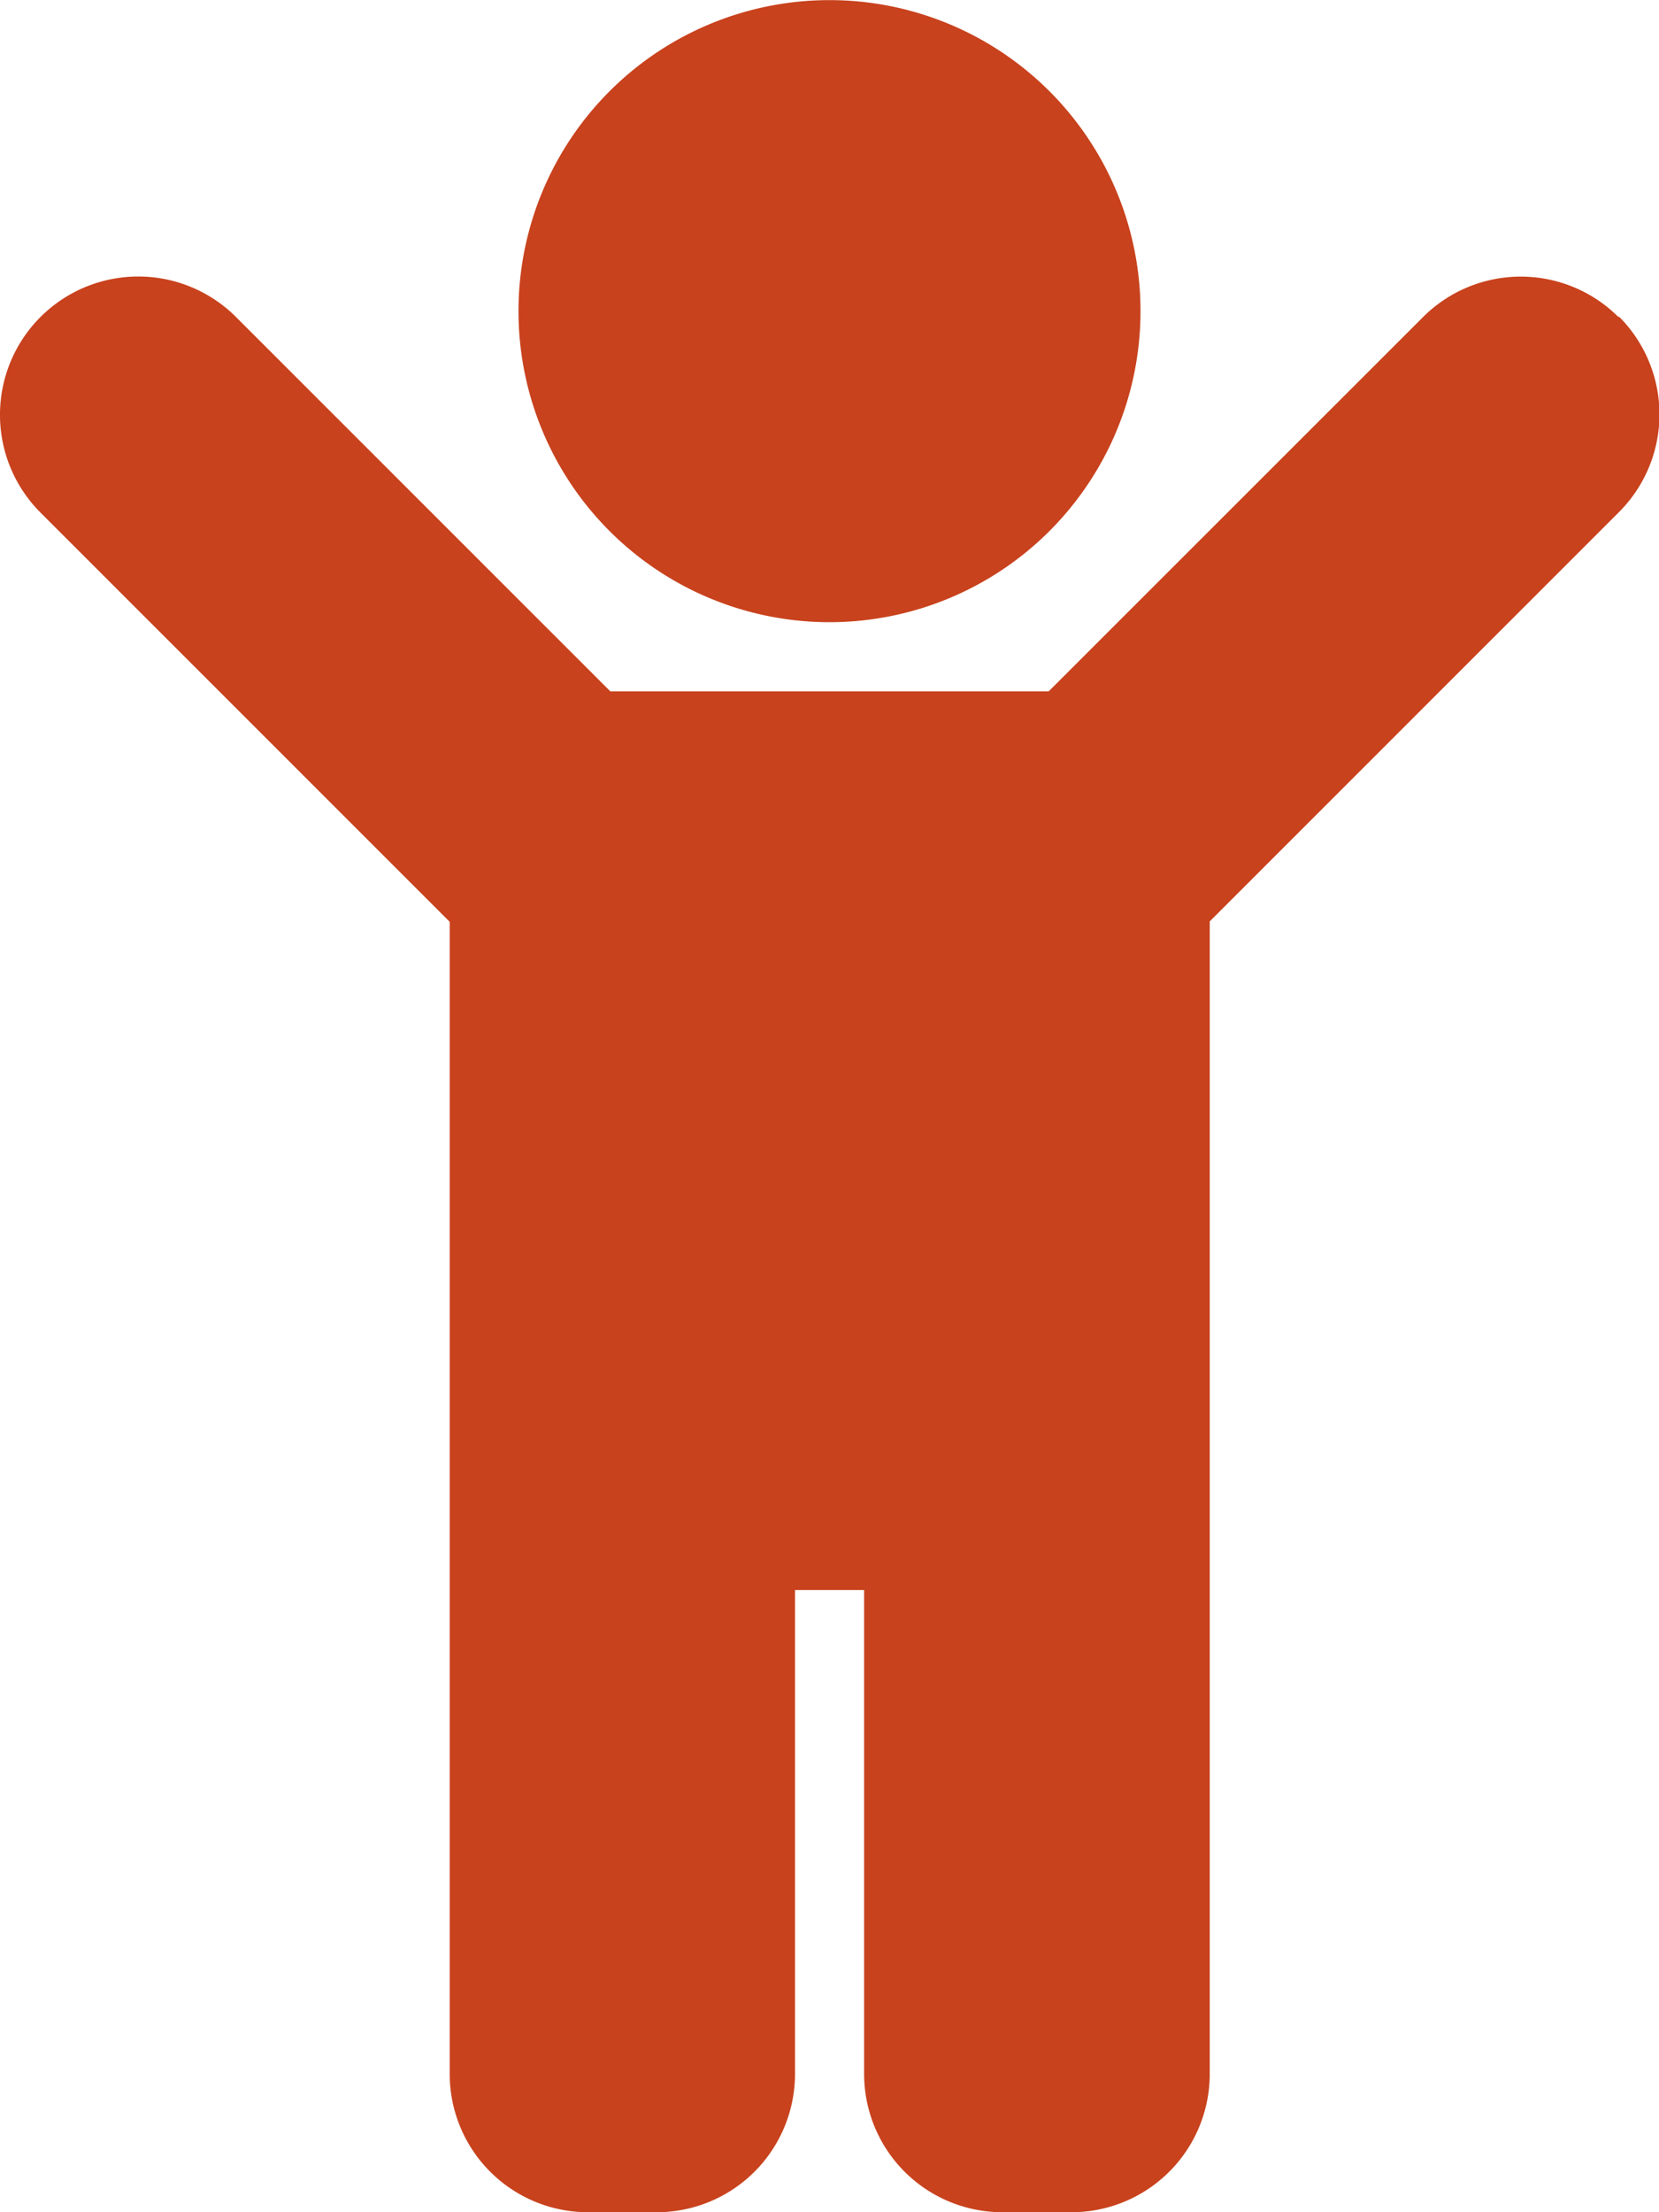
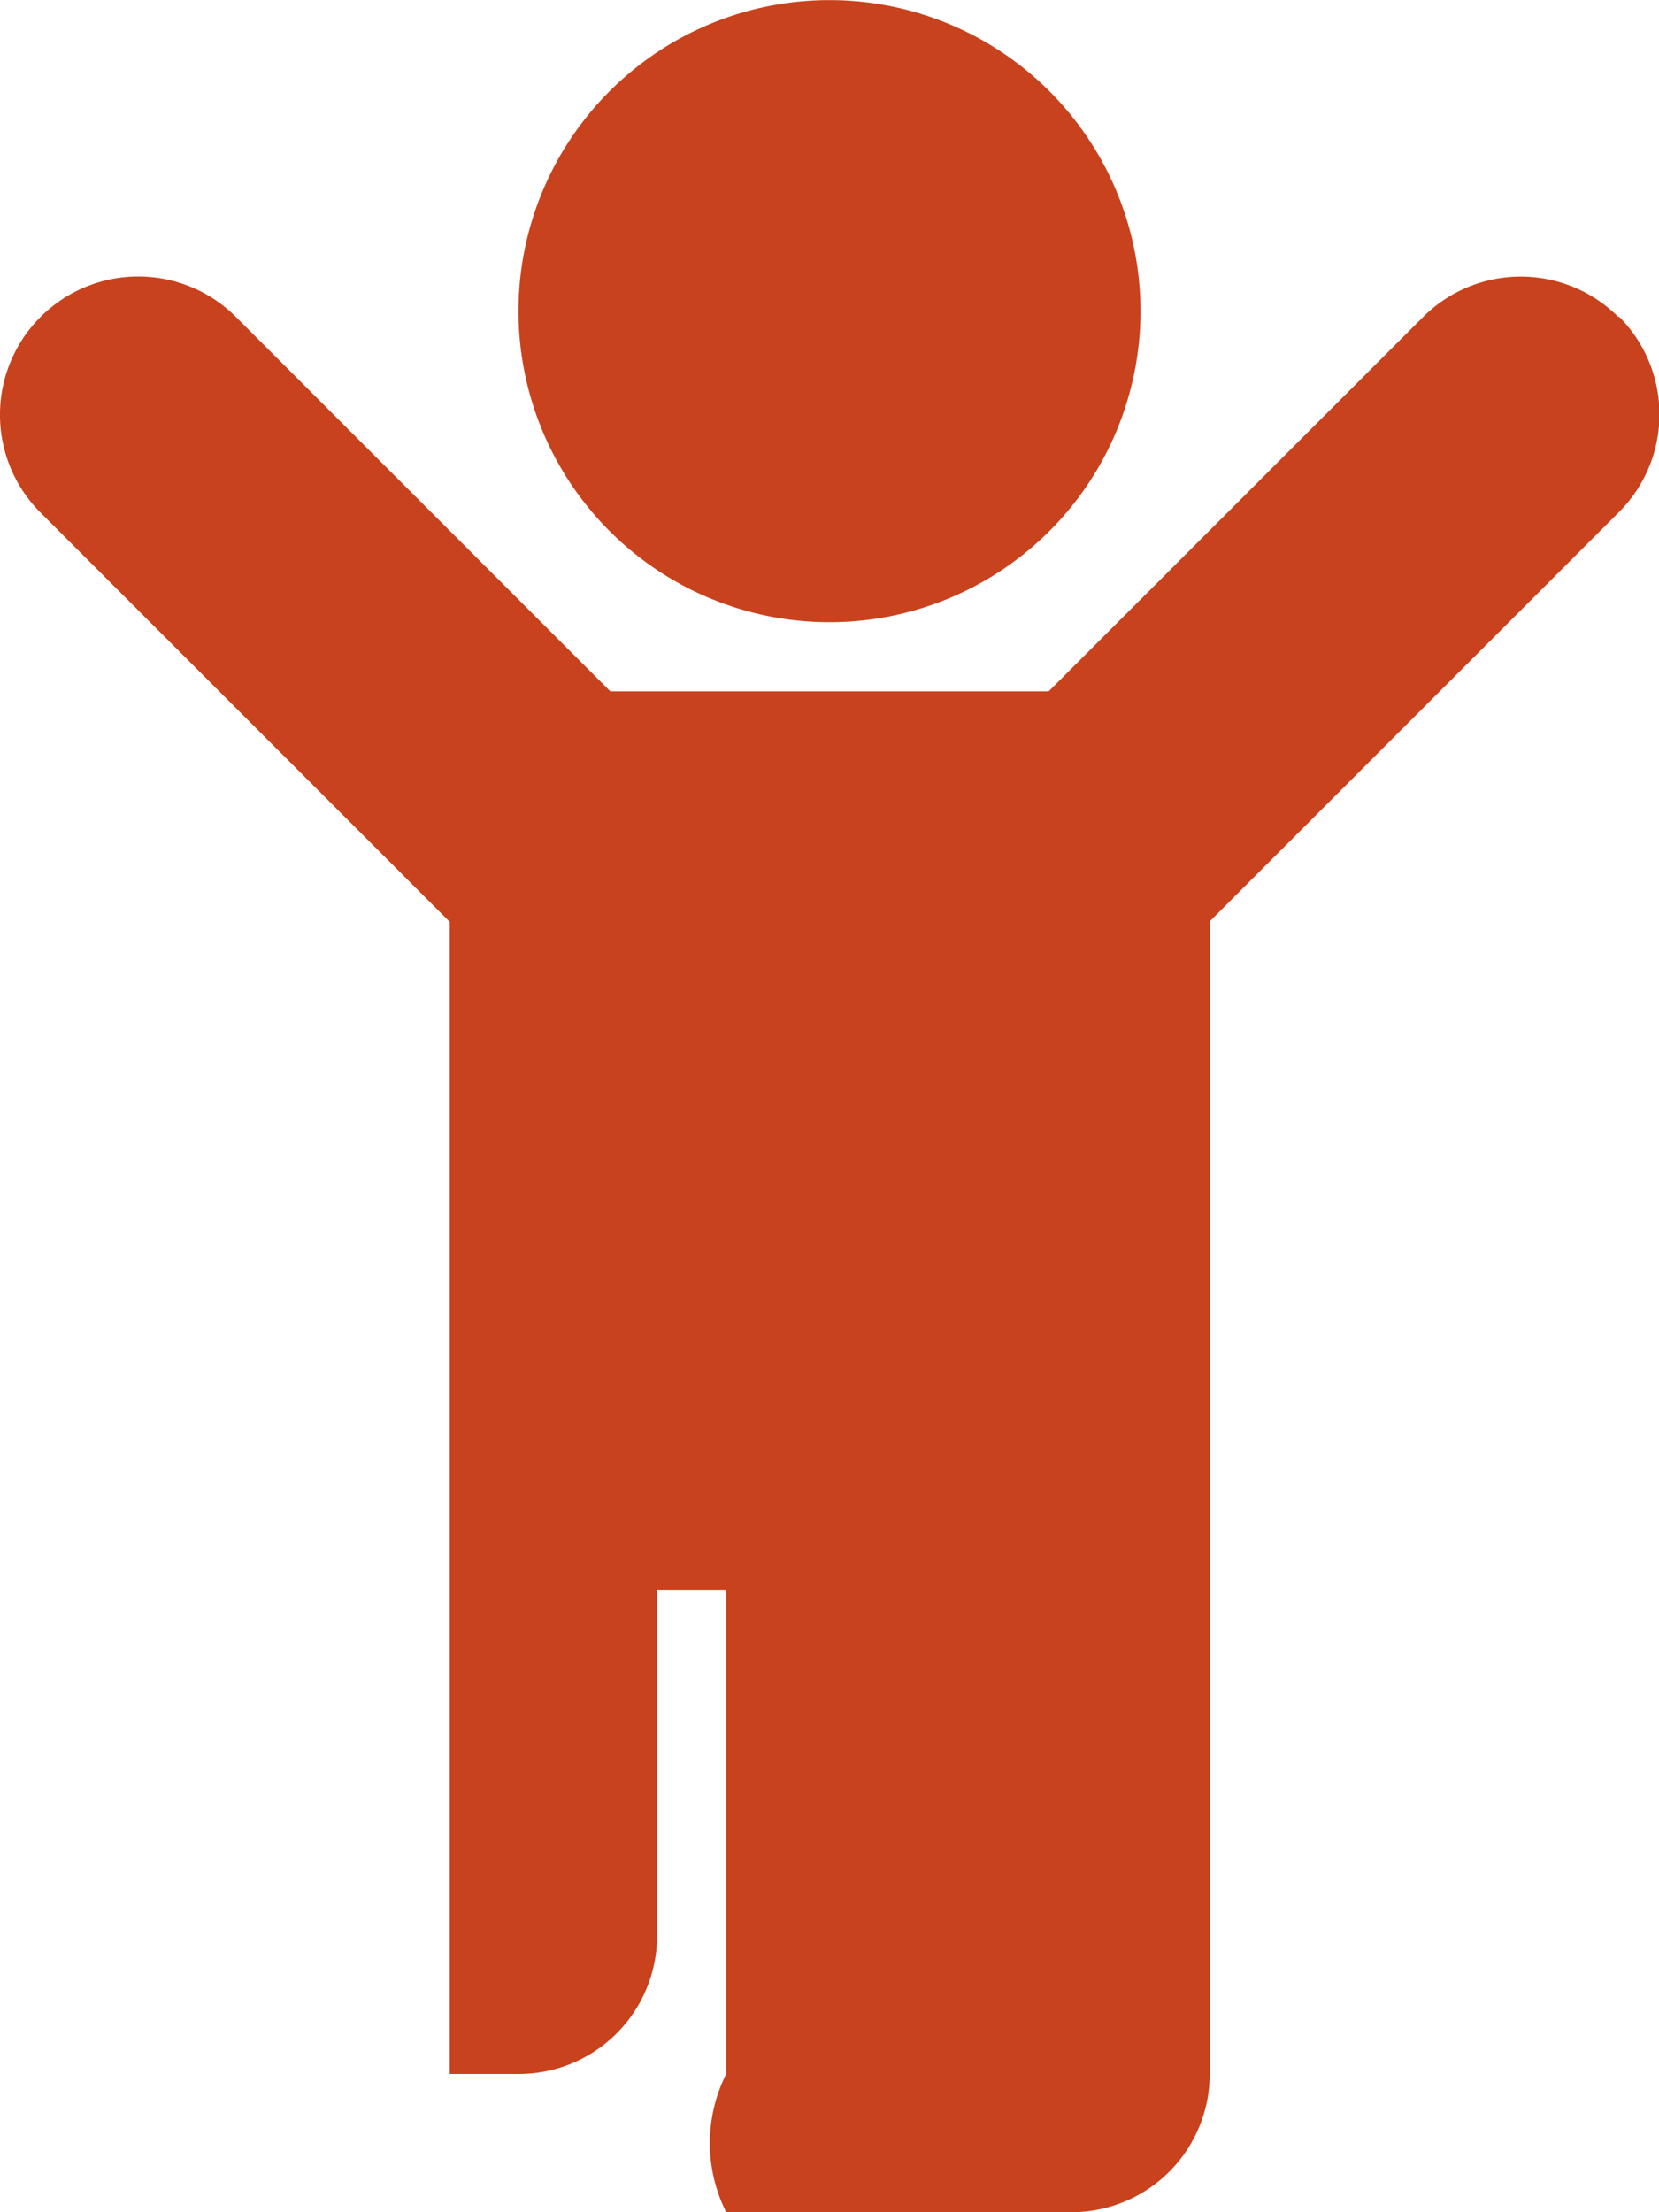
<svg xmlns="http://www.w3.org/2000/svg" width="15" height="20" viewBox="0 0 15 20">
  <g id="Grupo_541" data-name="Grupo 541" transform="translate(-52 -10)">
-     <path id="Icon_awesome-child" data-name="Icon awesome-child" d="M4.688,2.813A2.812,2.812,0,1,1,7.5,5.625,2.812,2.812,0,0,1,4.688,2.813Zm9.946.054a1.25,1.25,0,0,0-1.768,0L9.482,6.25H5.518L2.134,2.866A1.25,1.25,0,0,0,.366,4.634l3.7,3.7V18.75A1.25,1.25,0,0,0,5.313,20h.625a1.25,1.25,0,0,0,1.25-1.25V14.375h.625V18.75A1.25,1.25,0,0,0,9.063,20h.625a1.25,1.25,0,0,0,1.25-1.25V8.33l3.7-3.7a1.25,1.25,0,0,0,0-1.768Z" transform="translate(52 10)" fill="#c8421d" />
+     <path id="Icon_awesome-child" data-name="Icon awesome-child" d="M4.688,2.813A2.812,2.812,0,1,1,7.5,5.625,2.812,2.812,0,0,1,4.688,2.813Zm9.946.054a1.25,1.25,0,0,0-1.768,0L9.482,6.25H5.518L2.134,2.866A1.25,1.25,0,0,0,.366,4.634l3.7,3.7V18.75h.625a1.25,1.25,0,0,0,1.25-1.25V14.375h.625V18.75A1.25,1.25,0,0,0,9.063,20h.625a1.25,1.25,0,0,0,1.25-1.25V8.33l3.7-3.7a1.25,1.25,0,0,0,0-1.768Z" transform="translate(52 10)" fill="#c8421d" />
  </g>
</svg>